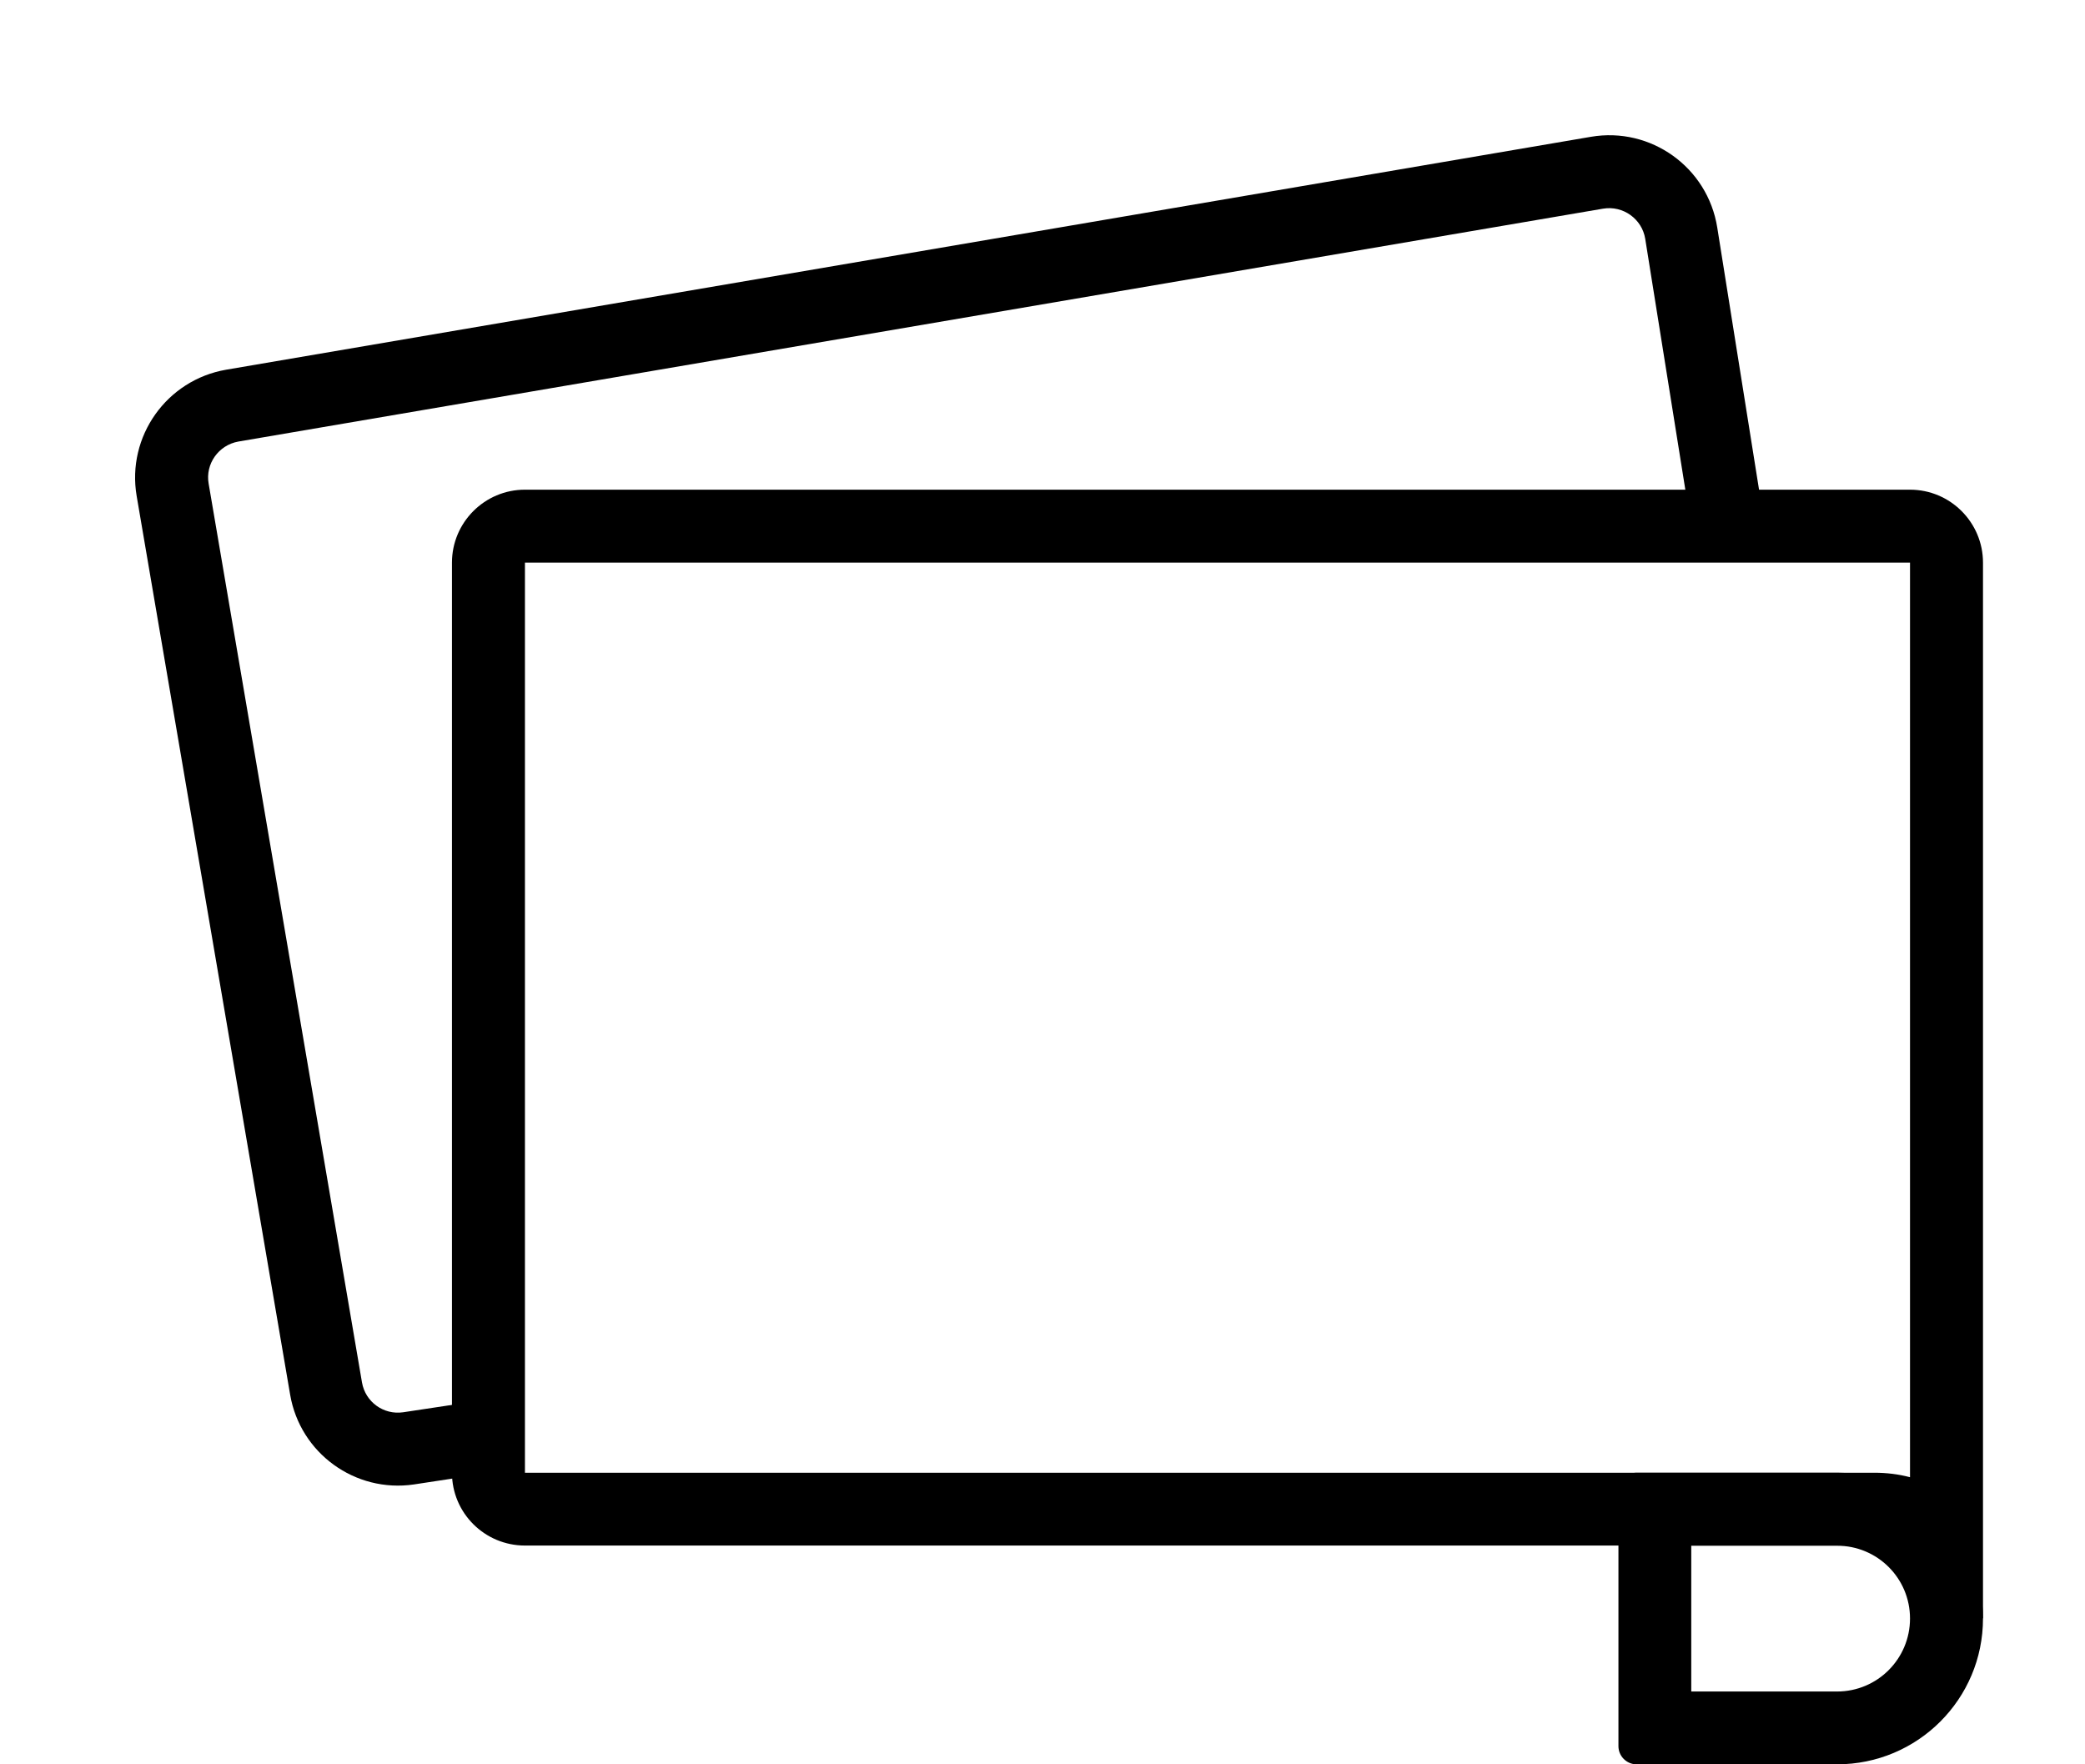
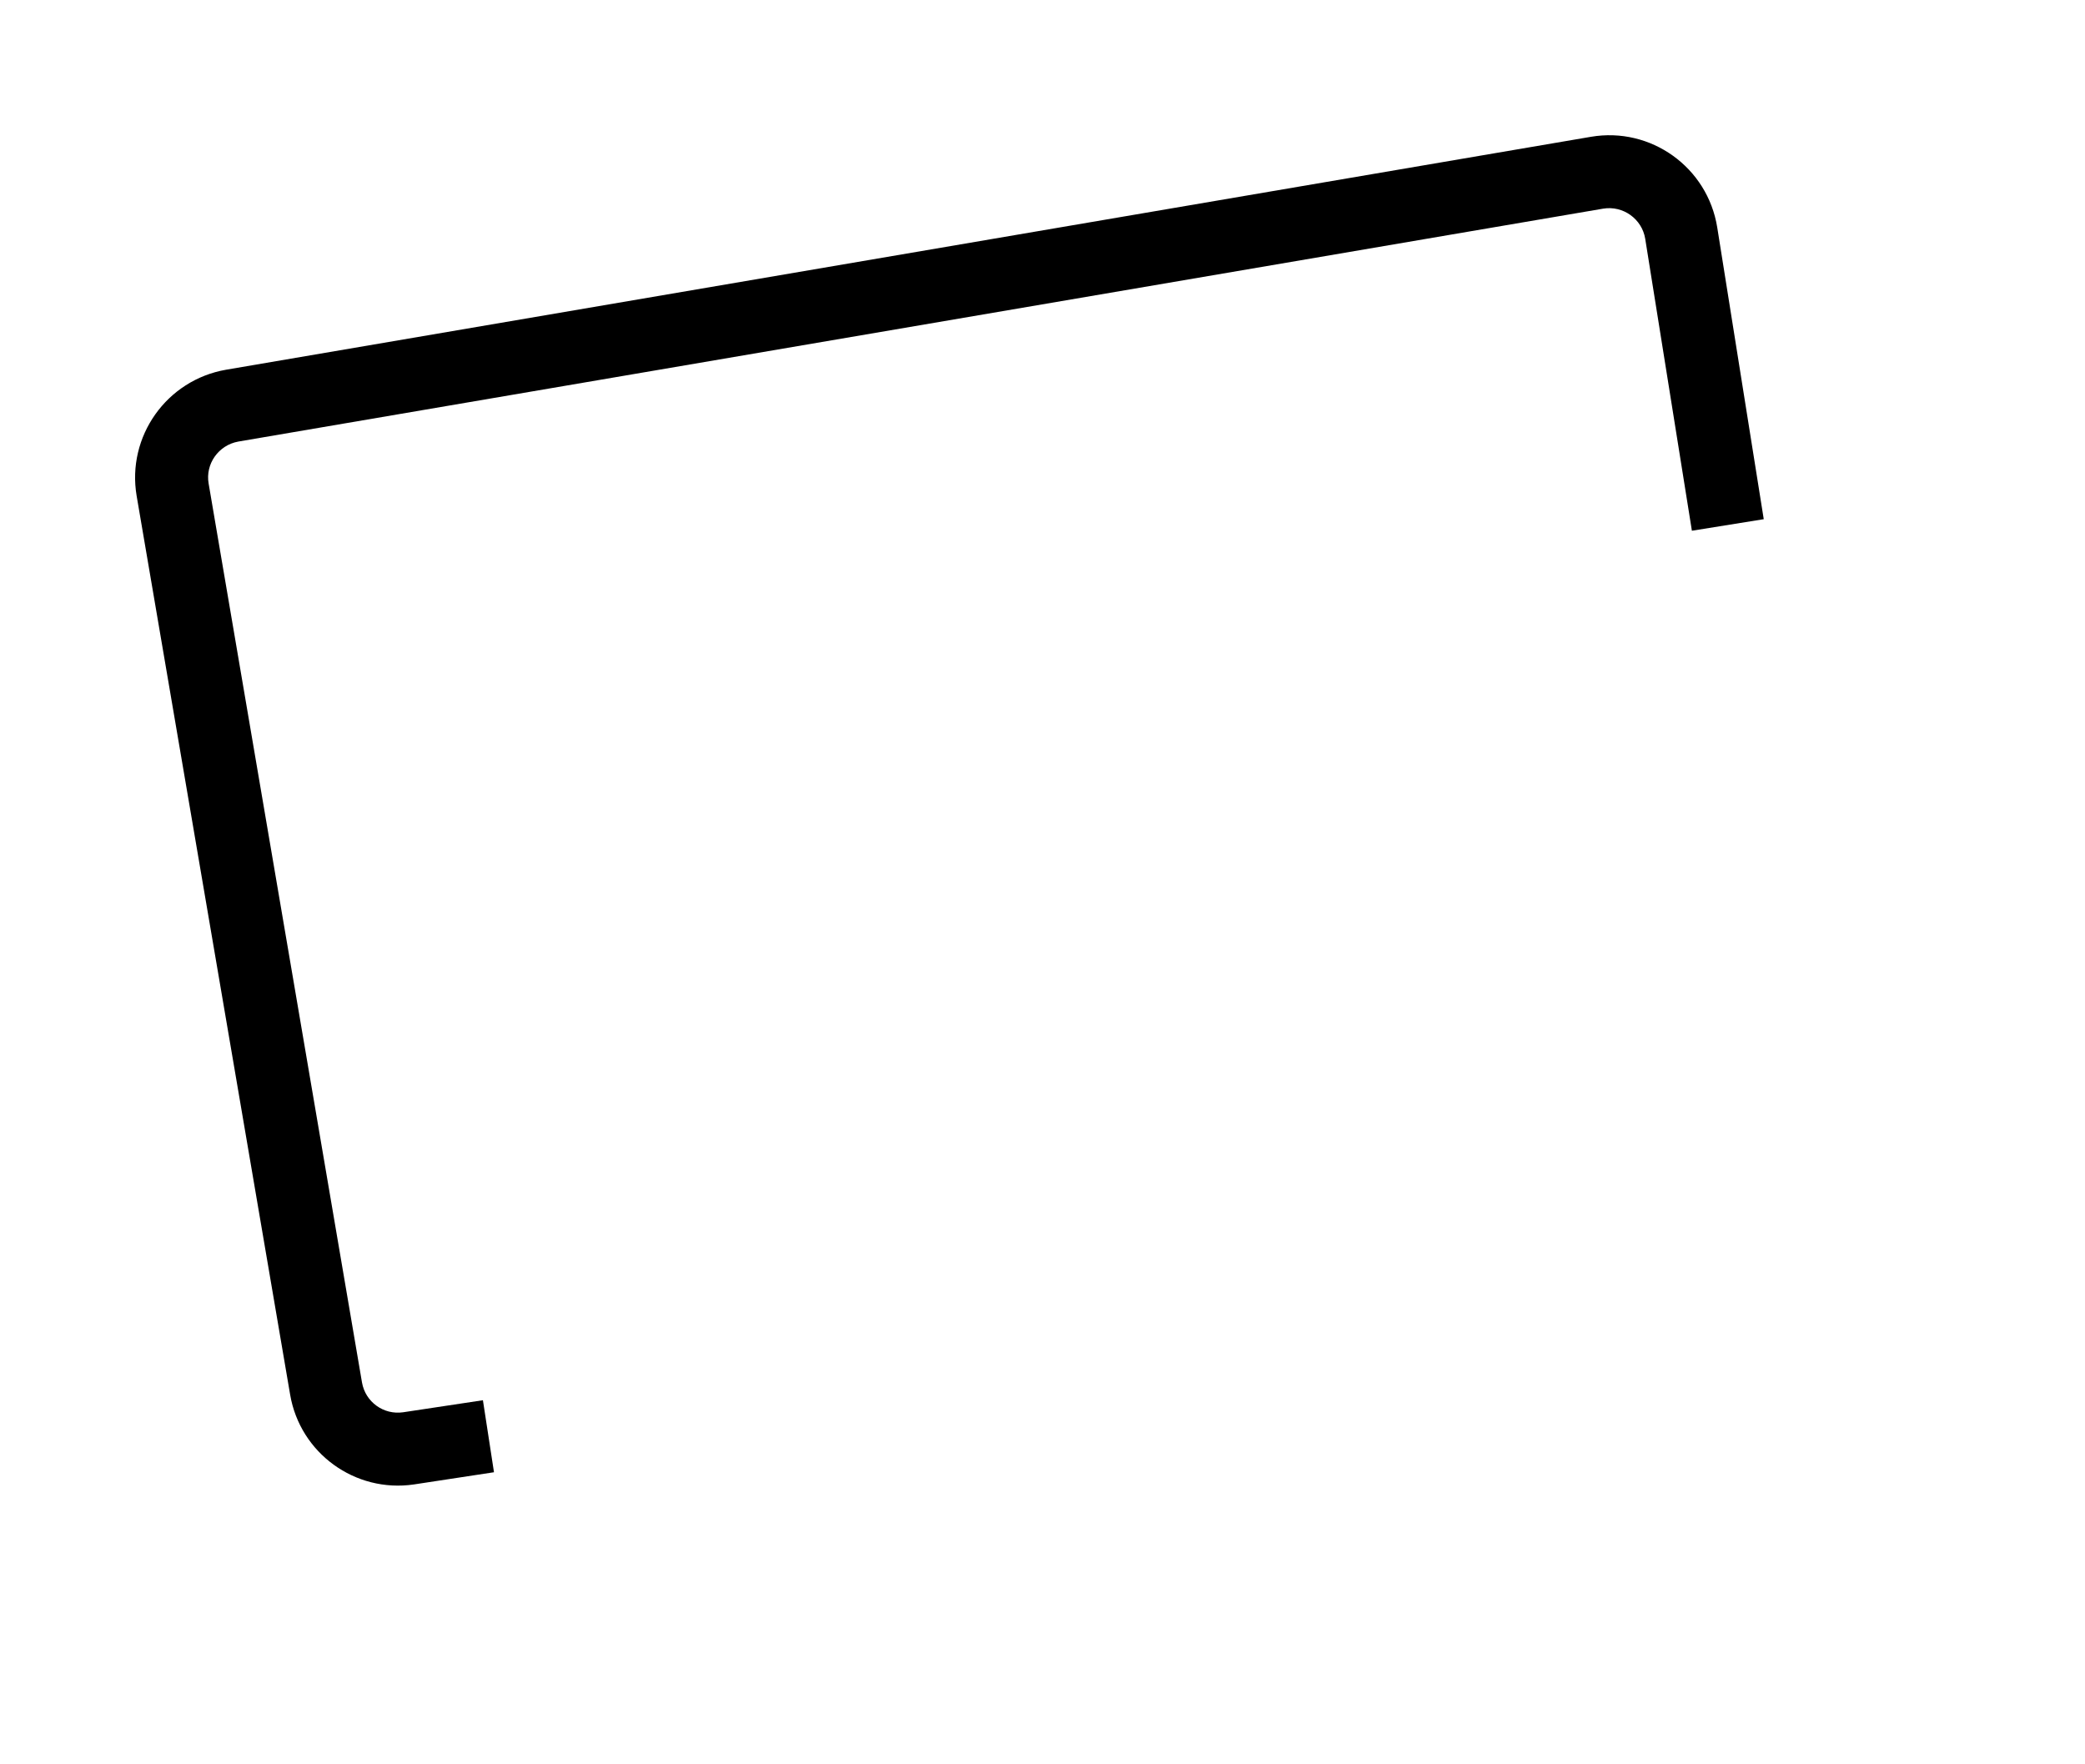
<svg xmlns="http://www.w3.org/2000/svg" width="13" height="11" viewBox="0 0 13 11" fill="none">
-   <path fill-rule="evenodd" clip-rule="evenodd" d="M11.909 3.508L3.273 3.508V9.182H11.686C11.762 9.182 11.837 9.191 11.909 9.21L11.909 3.508ZM12.364 3.508C12.364 3.257 12.16 3.053 11.909 3.053H3.273C3.022 3.053 2.818 3.257 2.818 3.508V9.182C2.818 9.433 3.022 9.636 3.273 9.636H11.686C11.765 9.636 11.842 9.657 11.909 9.695C11.939 9.711 11.966 9.731 11.991 9.754L12.364 10.091V3.508Z" fill="black" />
  <path fill-rule="evenodd" clip-rule="evenodd" d="M0.852 3.092C0.789 2.721 1.039 2.369 1.41 2.305L9.919 0.853C10.293 0.789 10.647 1.043 10.707 1.418L10.997 3.237L10.549 3.309L10.258 1.489C10.238 1.365 10.12 1.28 9.995 1.301L1.486 2.753C1.363 2.775 1.279 2.892 1.301 3.016L2.257 8.619C2.278 8.741 2.392 8.823 2.514 8.805C2.679 8.78 2.862 8.753 3.011 8.73L3.08 9.179C2.93 9.202 2.746 9.23 2.581 9.255C2.214 9.309 1.871 9.06 1.809 8.695L0.852 3.092Z" fill="black" />
-   <path fill-rule="evenodd" clip-rule="evenodd" d="M10.545 9.637V10.546H11.454C11.706 10.546 11.909 10.342 11.909 10.091C11.909 9.84 11.706 9.637 11.454 9.637H10.545ZM10.204 9.182C10.142 9.182 10.091 9.233 10.091 9.296V10.887C10.091 10.949 10.142 11 10.204 11H11.454C11.957 11 12.364 10.593 12.364 10.091C12.364 9.589 11.957 9.182 11.454 9.182H10.204Z" fill="black" />
</svg>